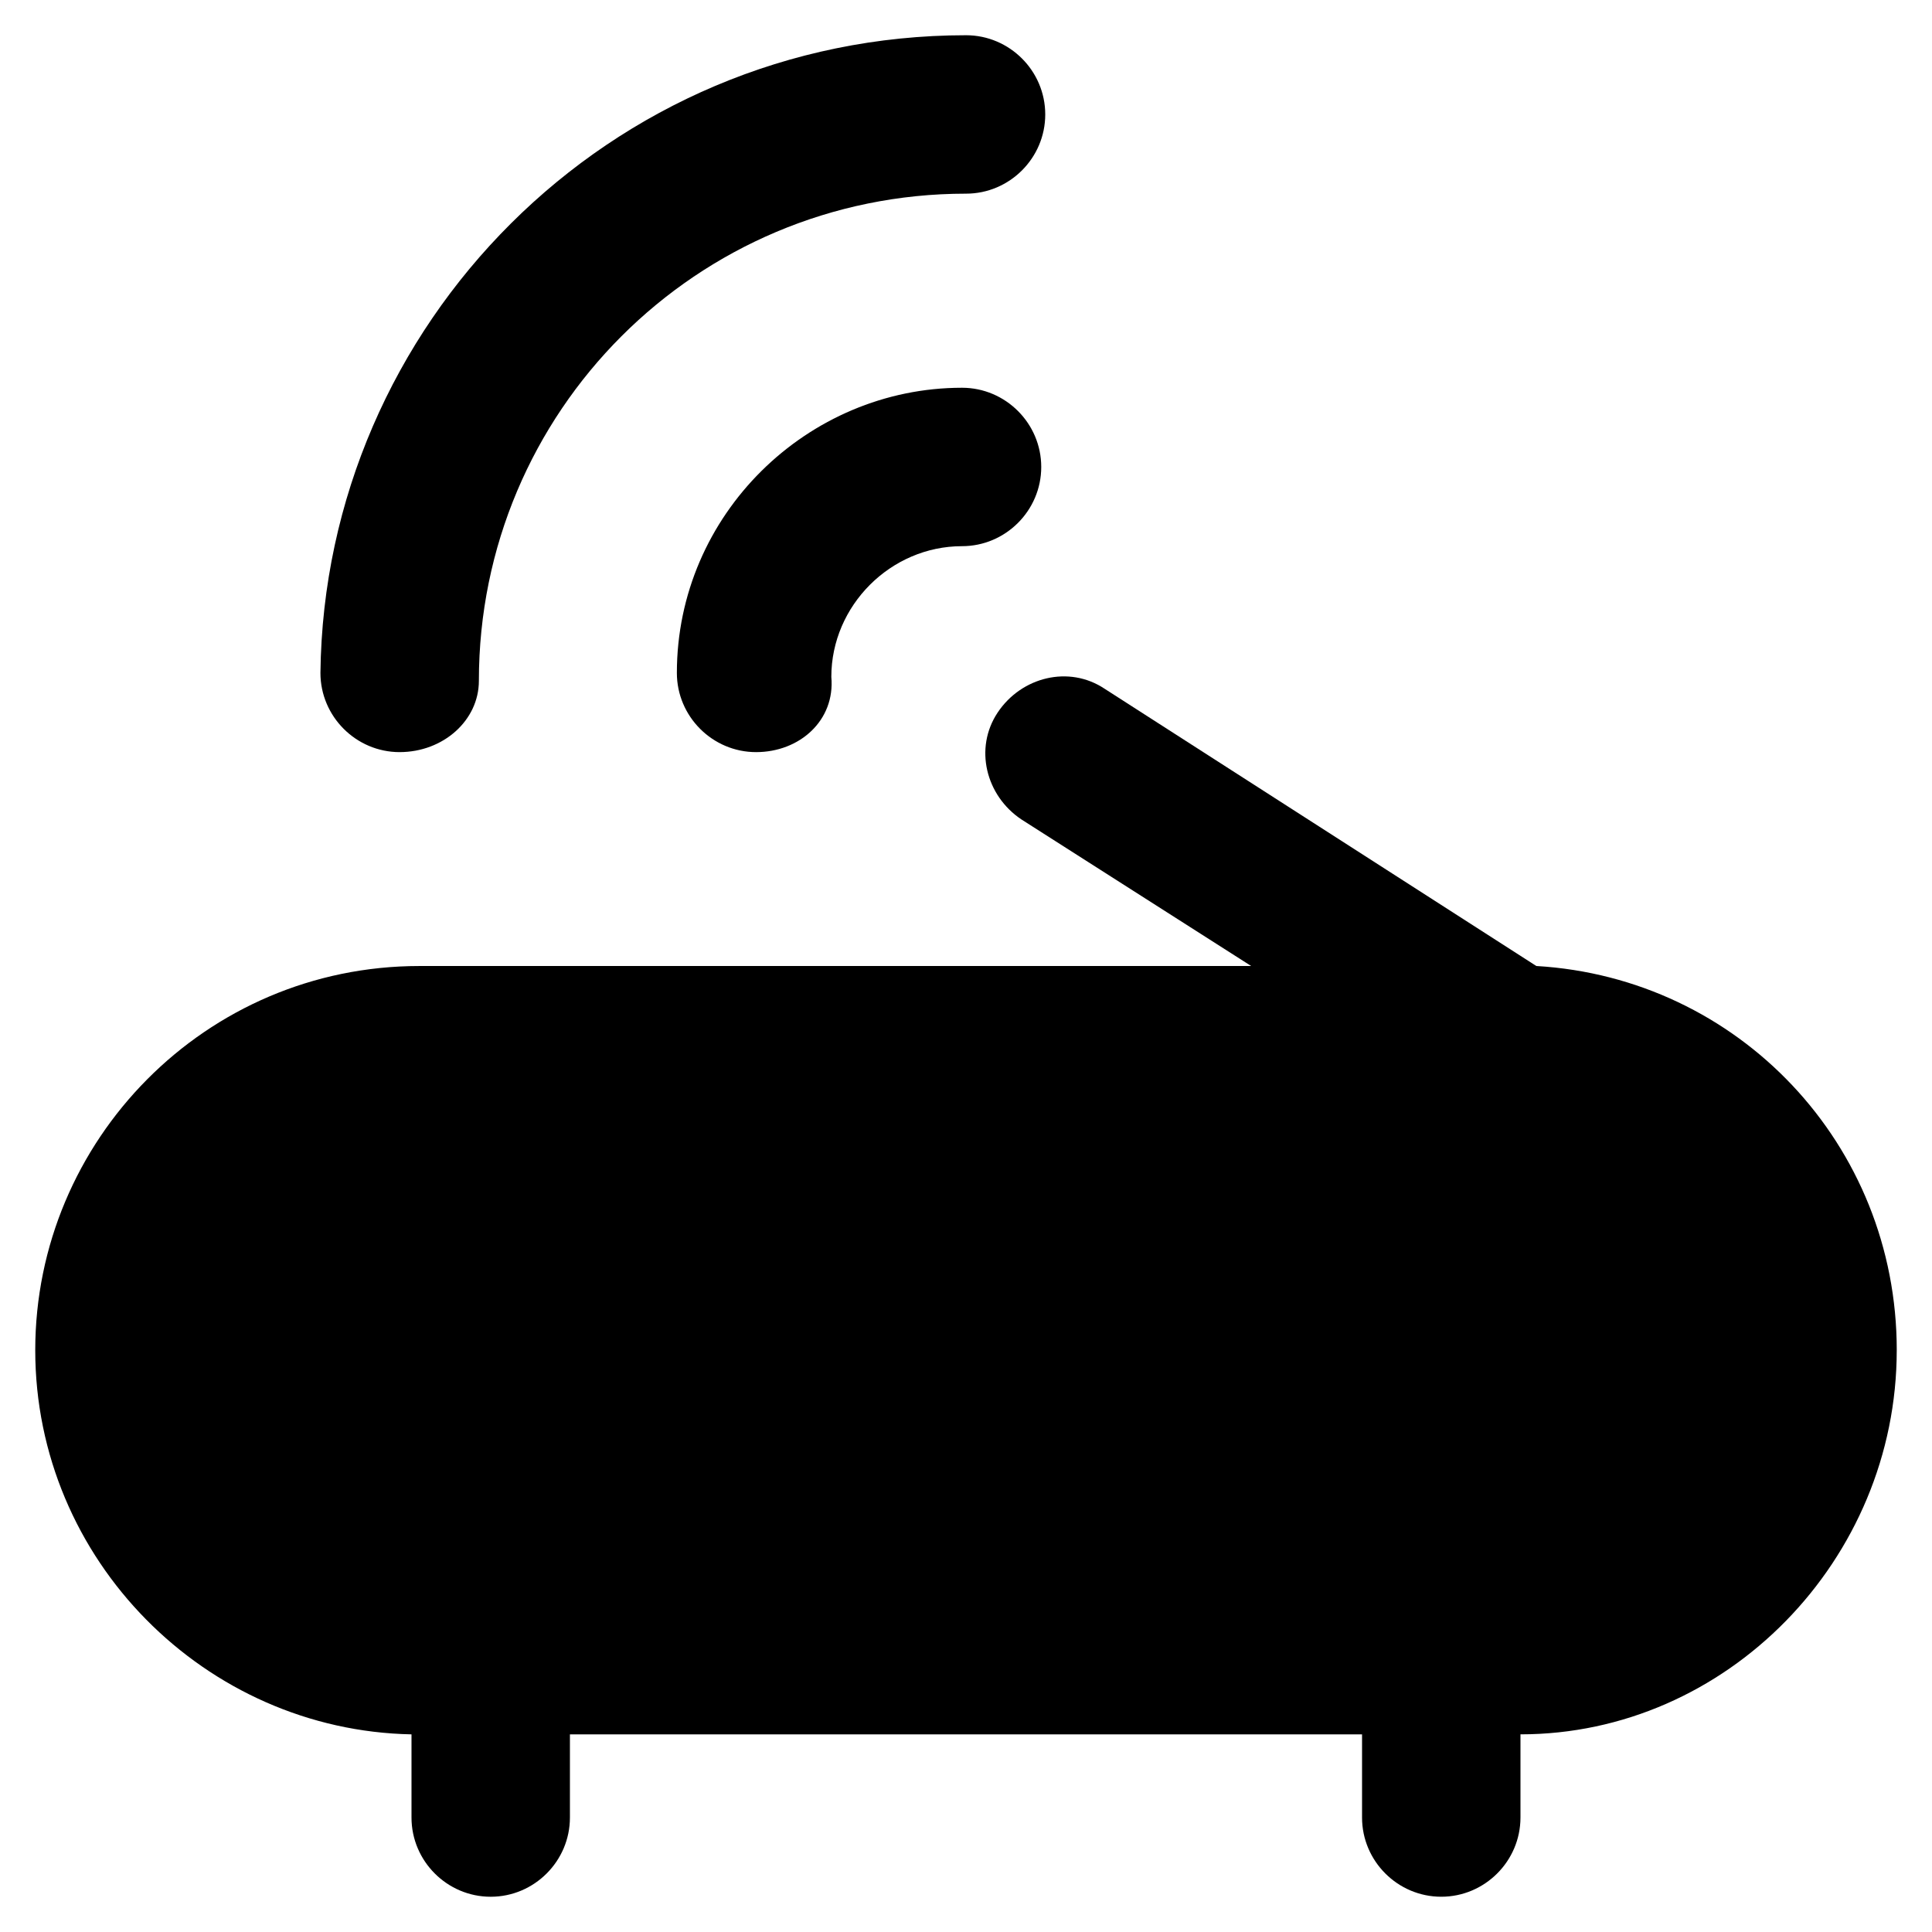
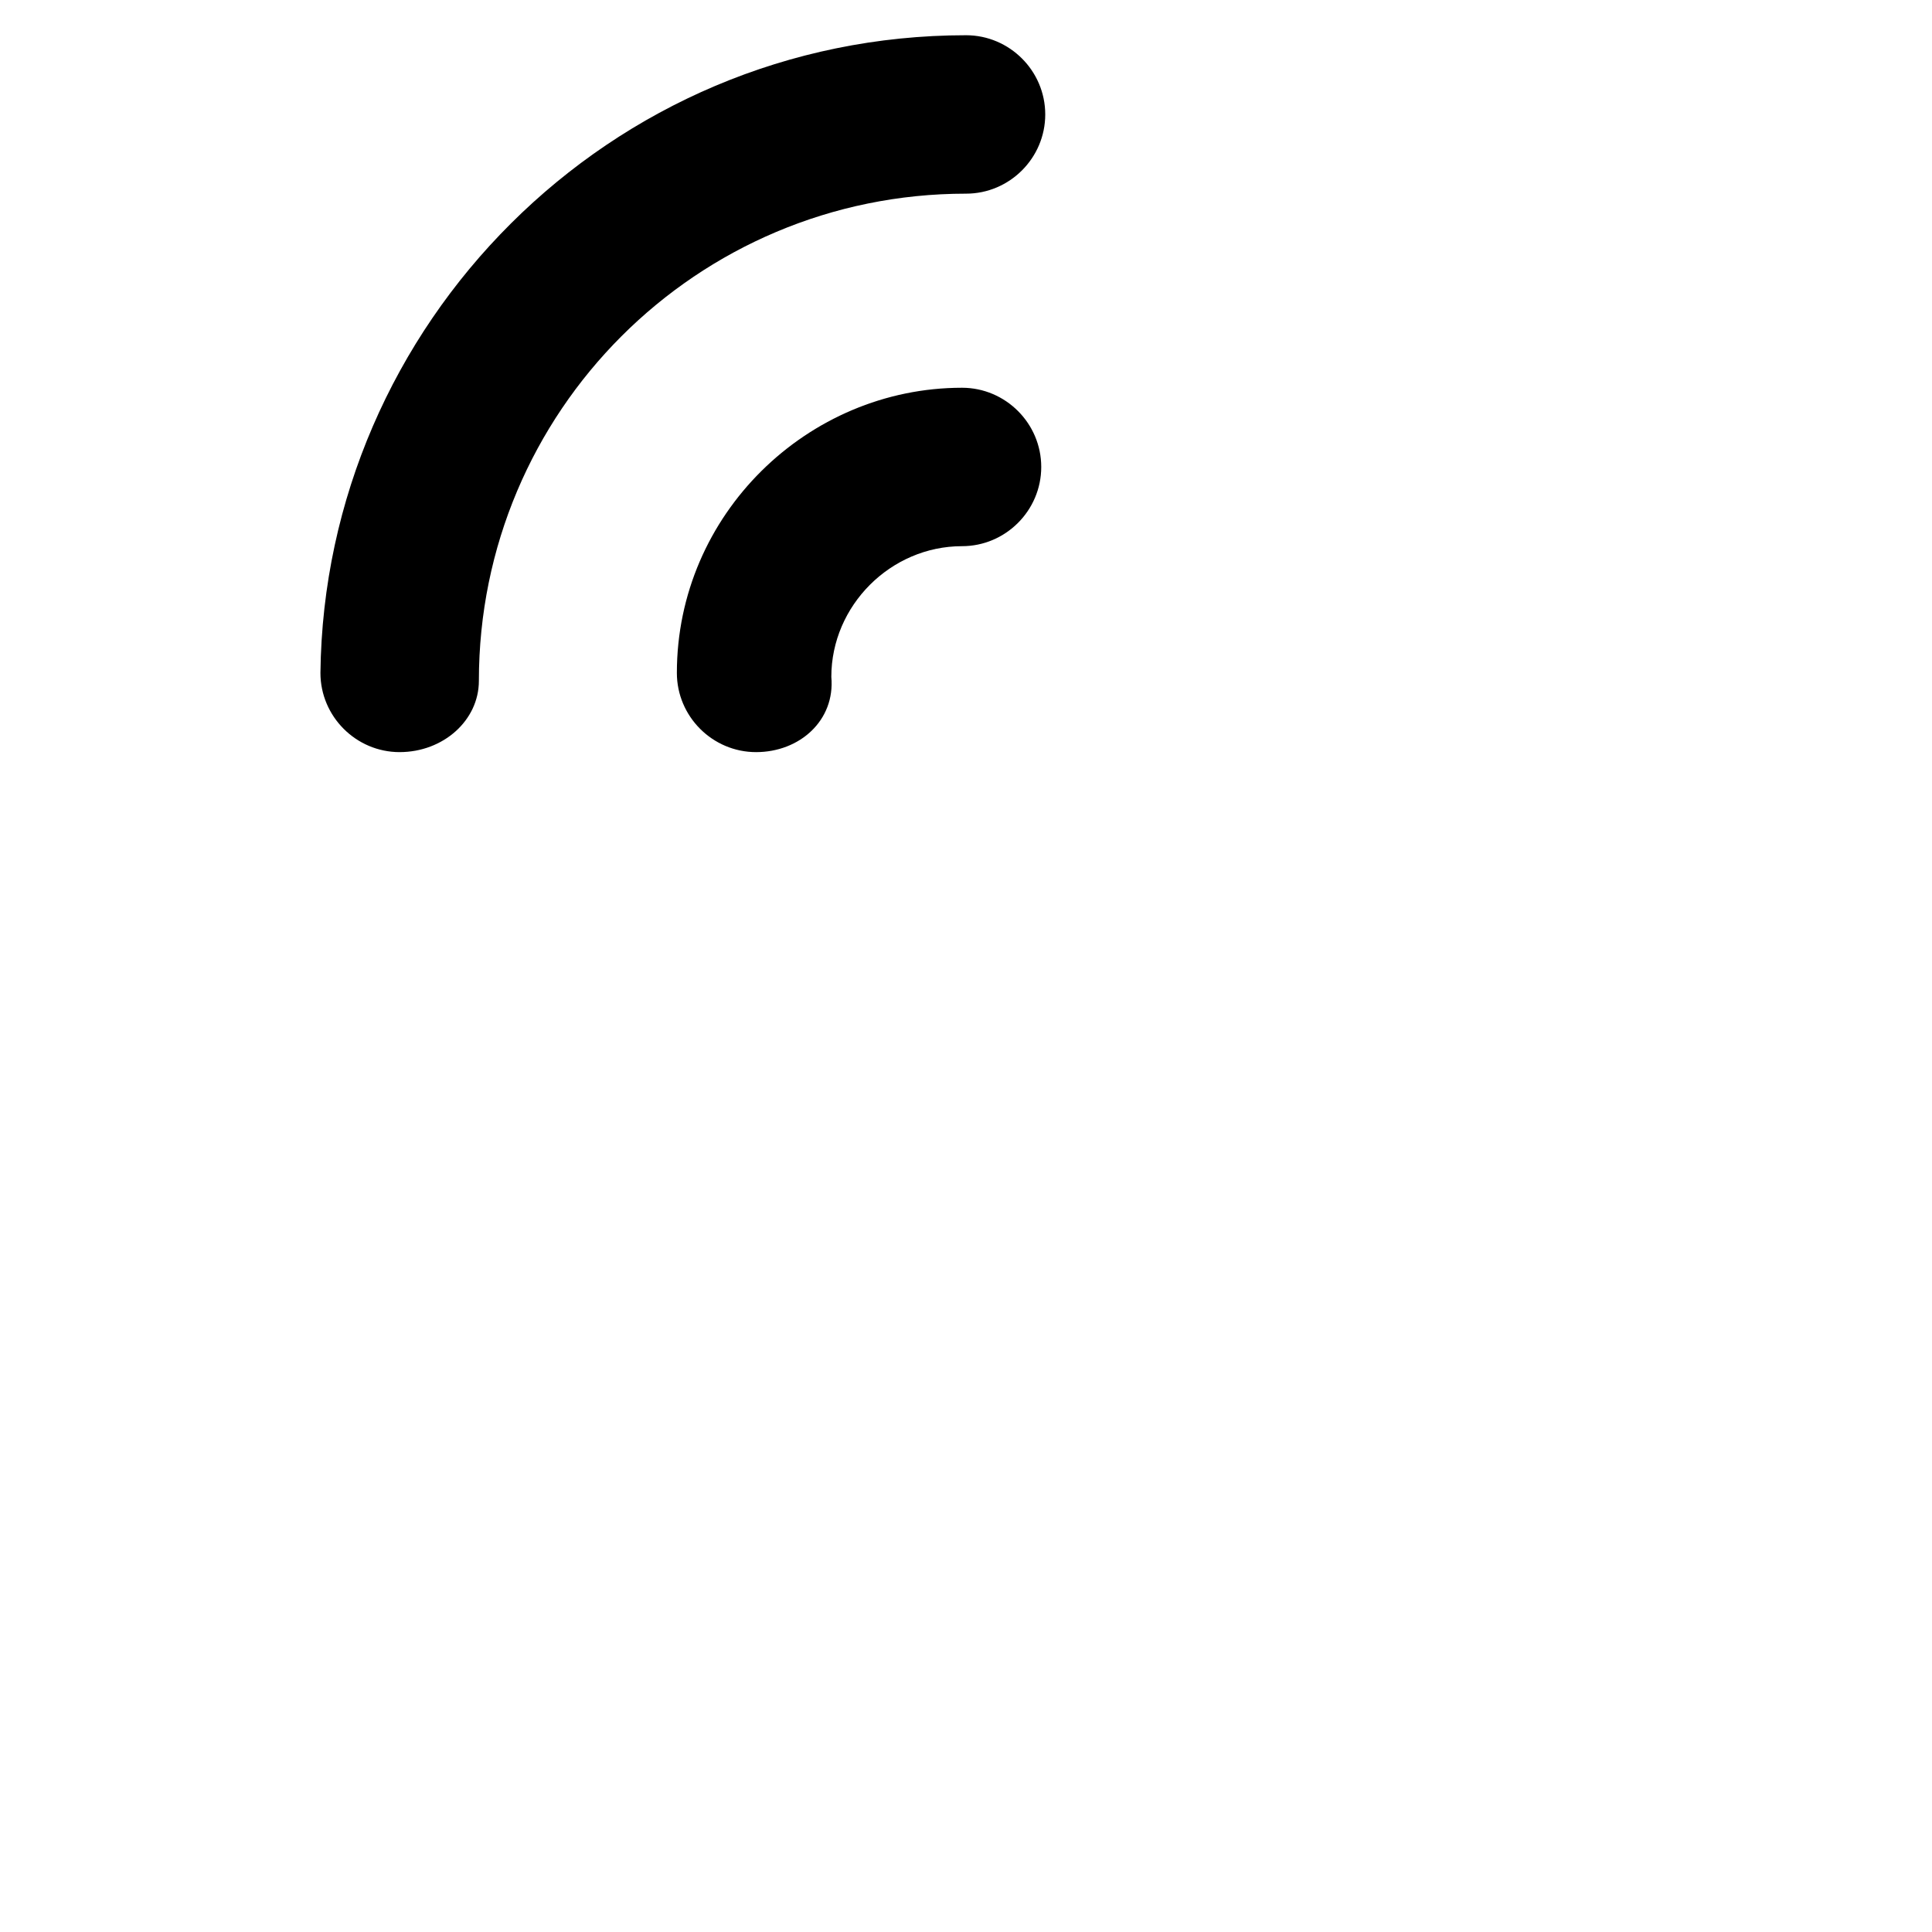
<svg xmlns="http://www.w3.org/2000/svg" fill="#000000" width="800px" height="800px" version="1.1" viewBox="144 144 512 512">
  <g>
    <path d="m249.91 343.32c-11.547 0-20.992-9.445-20.992-20.992 1.047-92.367 76.621-168.99 171.09-168.99 11.547 0 20.992 9.445 20.992 20.992s-9.445 20.992-20.992 20.992c-71.371 0-129.1 57.727-129.1 129.1 0 10.496-9.449 18.895-20.992 18.895z" />
    <path d="m344.37 343.32c-11.547 0-20.992-9.445-20.992-20.992 0-41.984 34.637-75.57 75.57-75.57 11.547 0 20.992 9.445 20.992 20.992s-9.445 20.992-20.992 20.992c-18.895 0-34.637 15.742-34.637 34.637 1.051 11.543-8.398 19.941-19.941 19.941z" />
-     <path d="m646.66 501.81c0-54.578-41.984-98.664-95.516-101.81l-114.41-73.473c-9.445-6.297-22.043-3.148-28.34 6.297-6.297 9.445-3.148 22.043 6.297 28.34l60.879 38.836-220.42 0.004c-56.68 0-101.81 46.184-101.81 101.81s45.133 100.76 99.711 101.81v22.043c0 11.547 9.445 20.992 20.992 20.992s20.992-9.445 20.992-20.992v-22.043l209.92-0.004v22.043c0 11.547 9.445 20.992 20.992 20.992s20.992-9.445 20.992-20.992v-22.043c54.582 0 99.715-46.184 99.715-101.81z" />
  </g>
</svg>